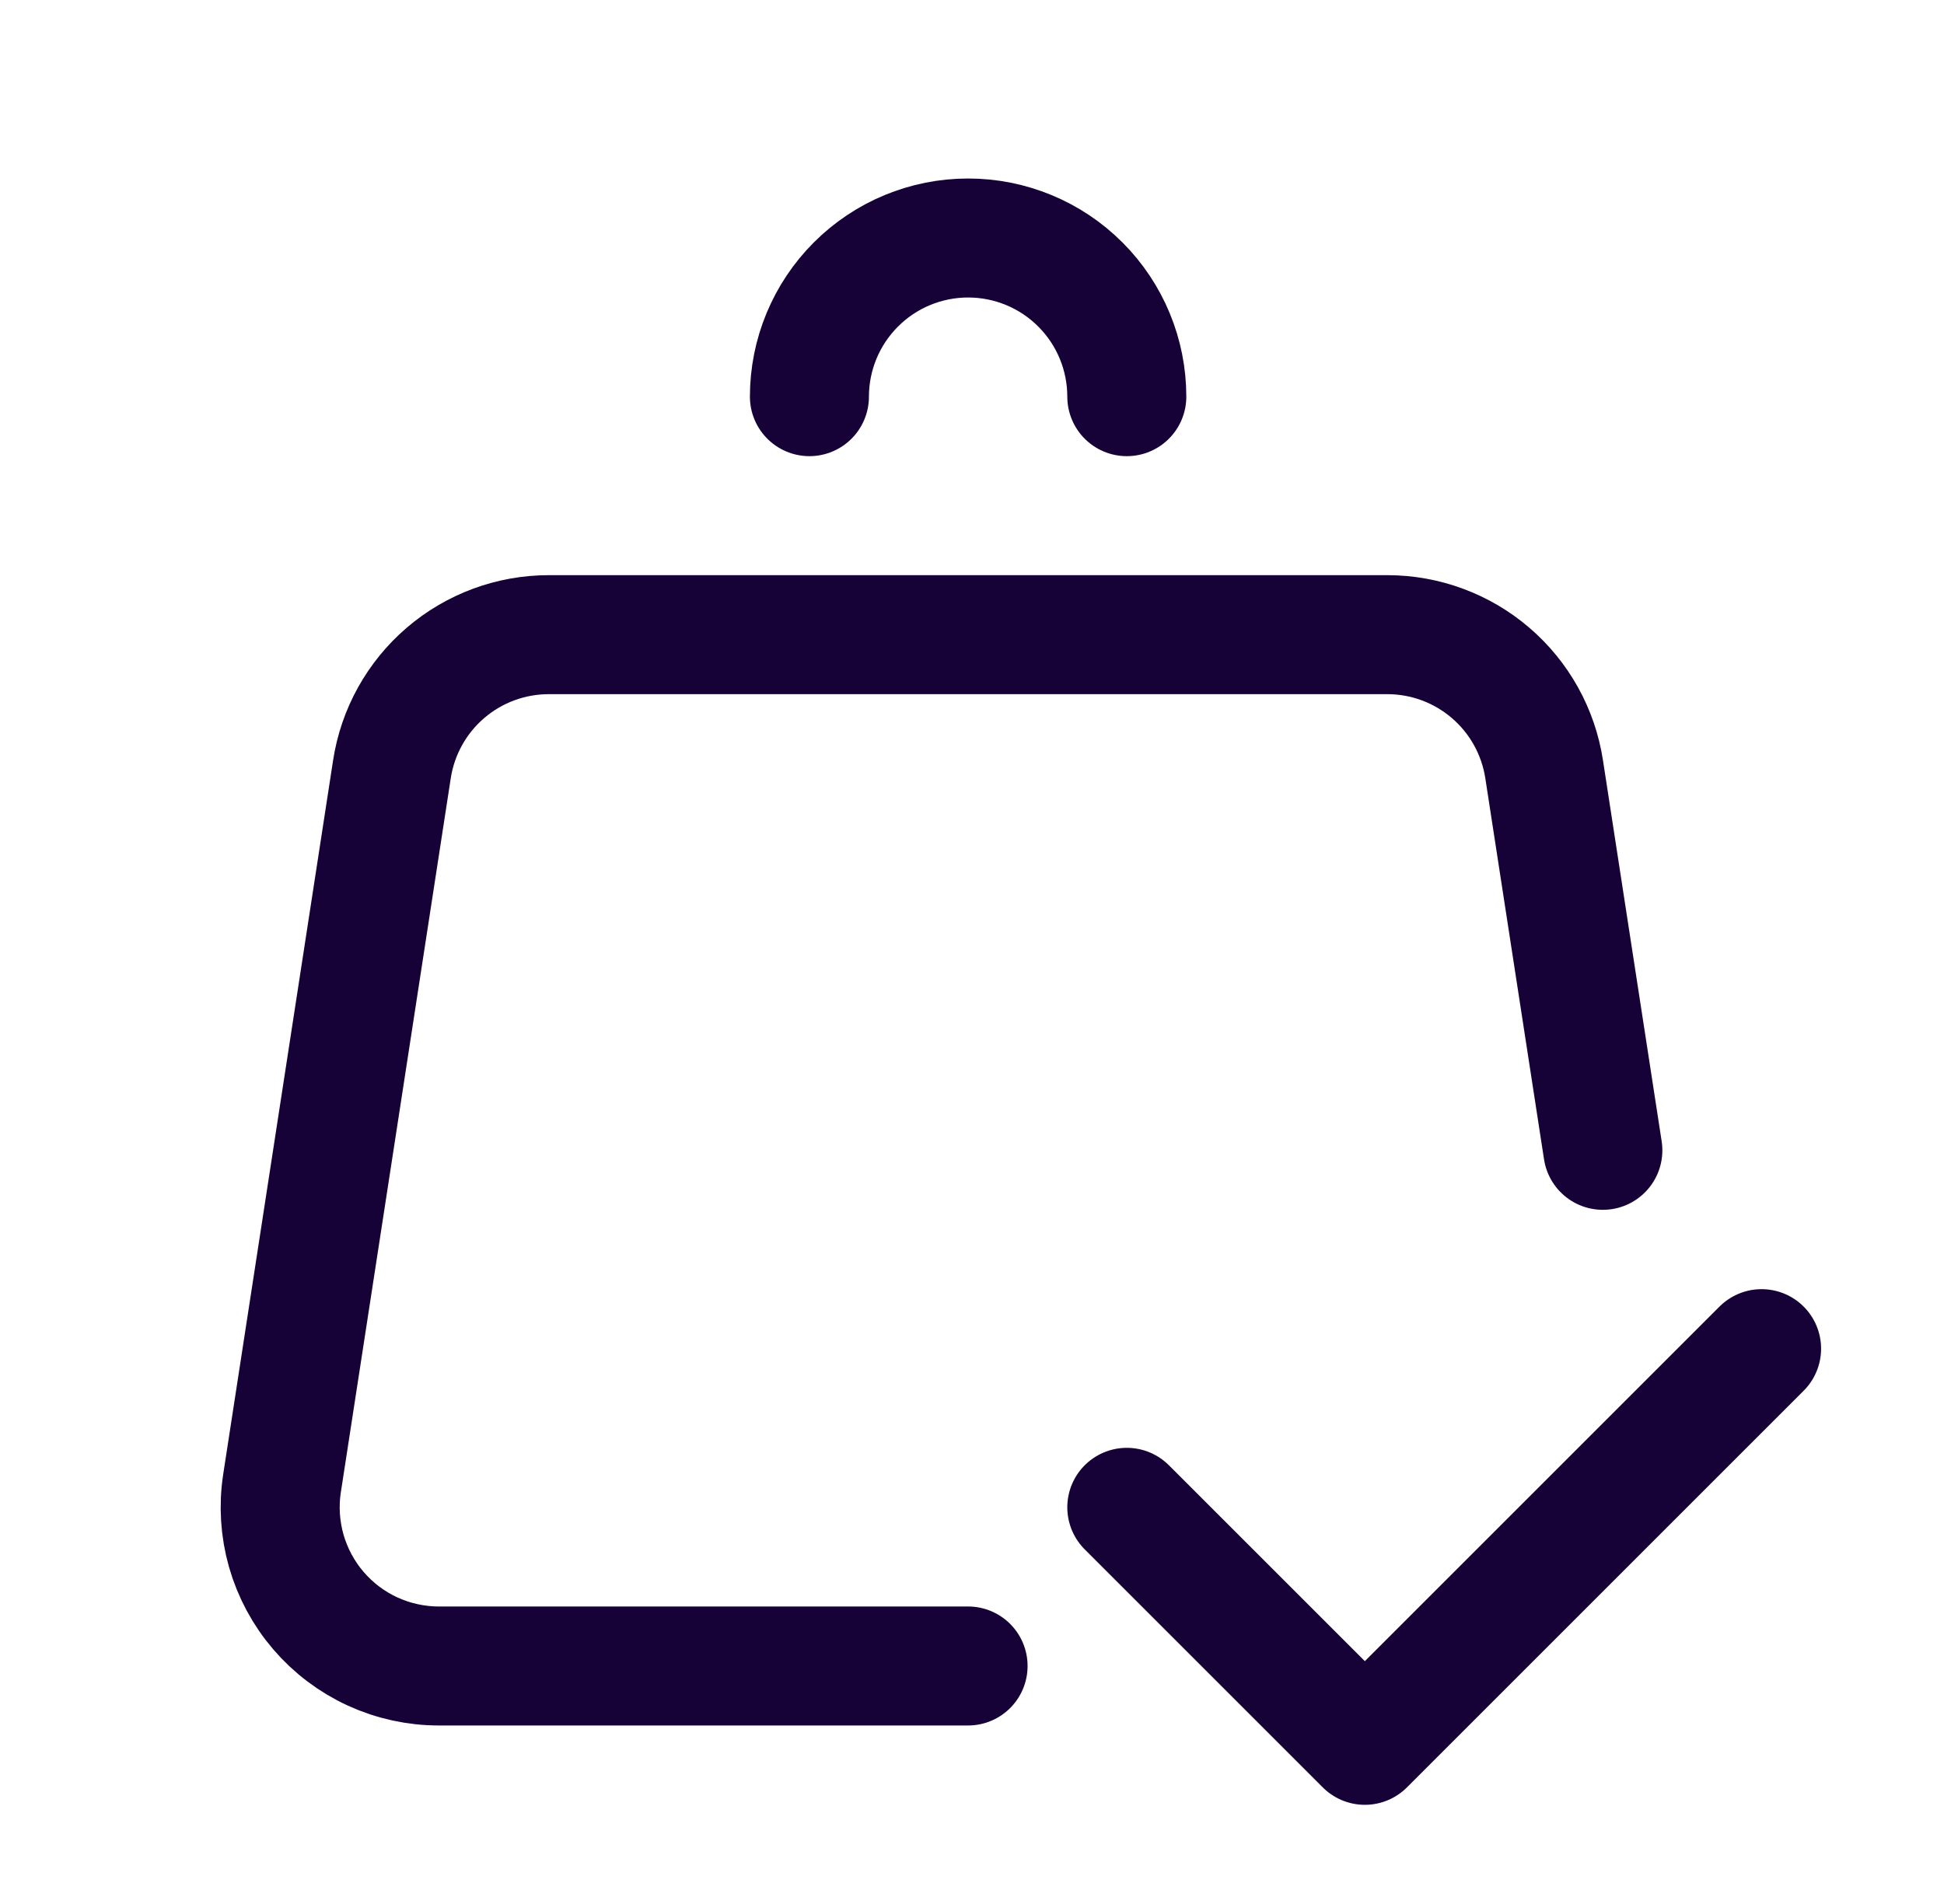
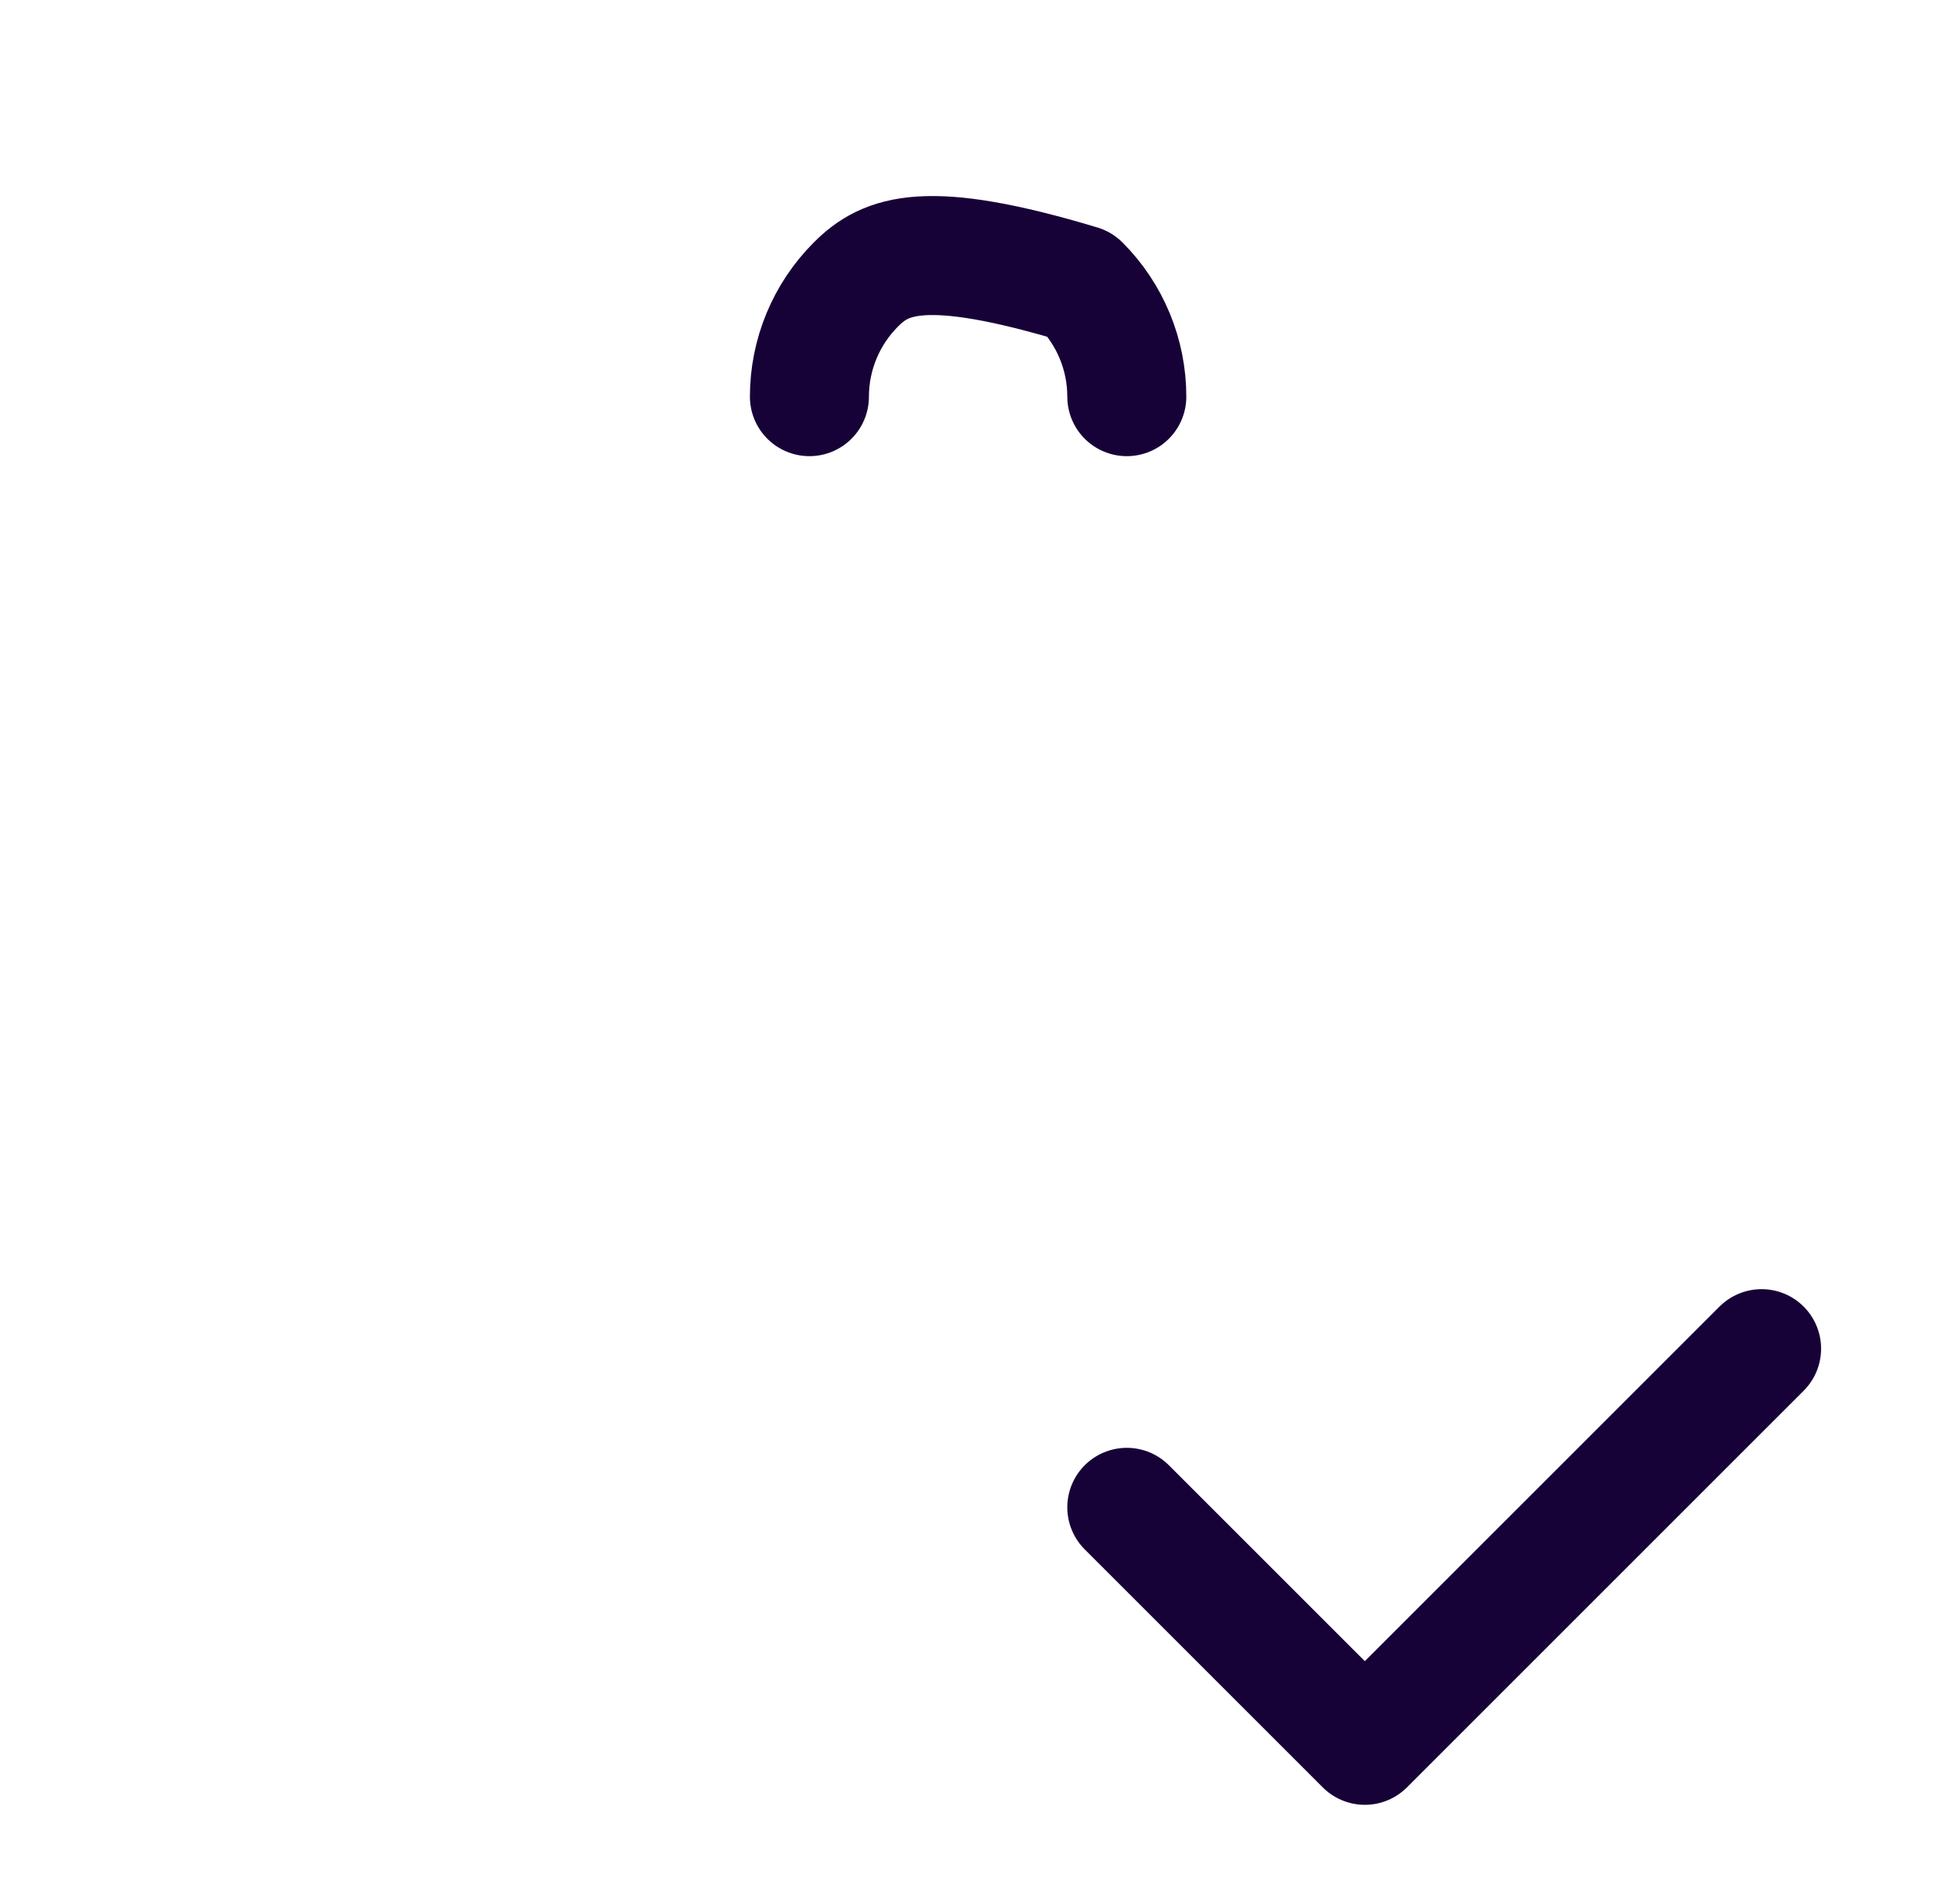
<svg xmlns="http://www.w3.org/2000/svg" width="49" height="48" viewBox="0 0 49 48" fill="none">
-   <path d="M40.401 29L38.921 19.392C38.776 18.448 38.298 17.587 37.573 16.965C36.849 16.343 35.926 16.001 34.971 16H13.833C12.877 16 11.953 16.342 11.228 16.964C10.503 17.586 10.024 18.448 9.879 19.392L7.109 37.392C7.021 37.962 7.058 38.544 7.216 39.099C7.375 39.653 7.651 40.167 8.027 40.605C8.402 41.042 8.868 41.394 9.392 41.635C9.916 41.875 10.486 42 11.063 42H24.401" stroke="#170237" stroke-width="3" stroke-linecap="round" stroke-linejoin="round" />
-   <path d="M28.402 38L34.402 44L44.402 34M28.402 10C28.402 8.939 27.981 7.922 27.231 7.172C26.481 6.421 25.463 6 24.402 6C23.341 6 22.324 6.421 21.574 7.172C20.824 7.922 20.402 8.939 20.402 10" stroke="#170237" stroke-width="3" stroke-linecap="round" stroke-linejoin="round" />
+   <path d="M28.402 38L34.402 44L44.402 34M28.402 10C28.402 8.939 27.981 7.922 27.231 7.172C23.341 6 22.324 6.421 21.574 7.172C20.824 7.922 20.402 8.939 20.402 10" stroke="#170237" stroke-width="3" stroke-linecap="round" stroke-linejoin="round" />
</svg>